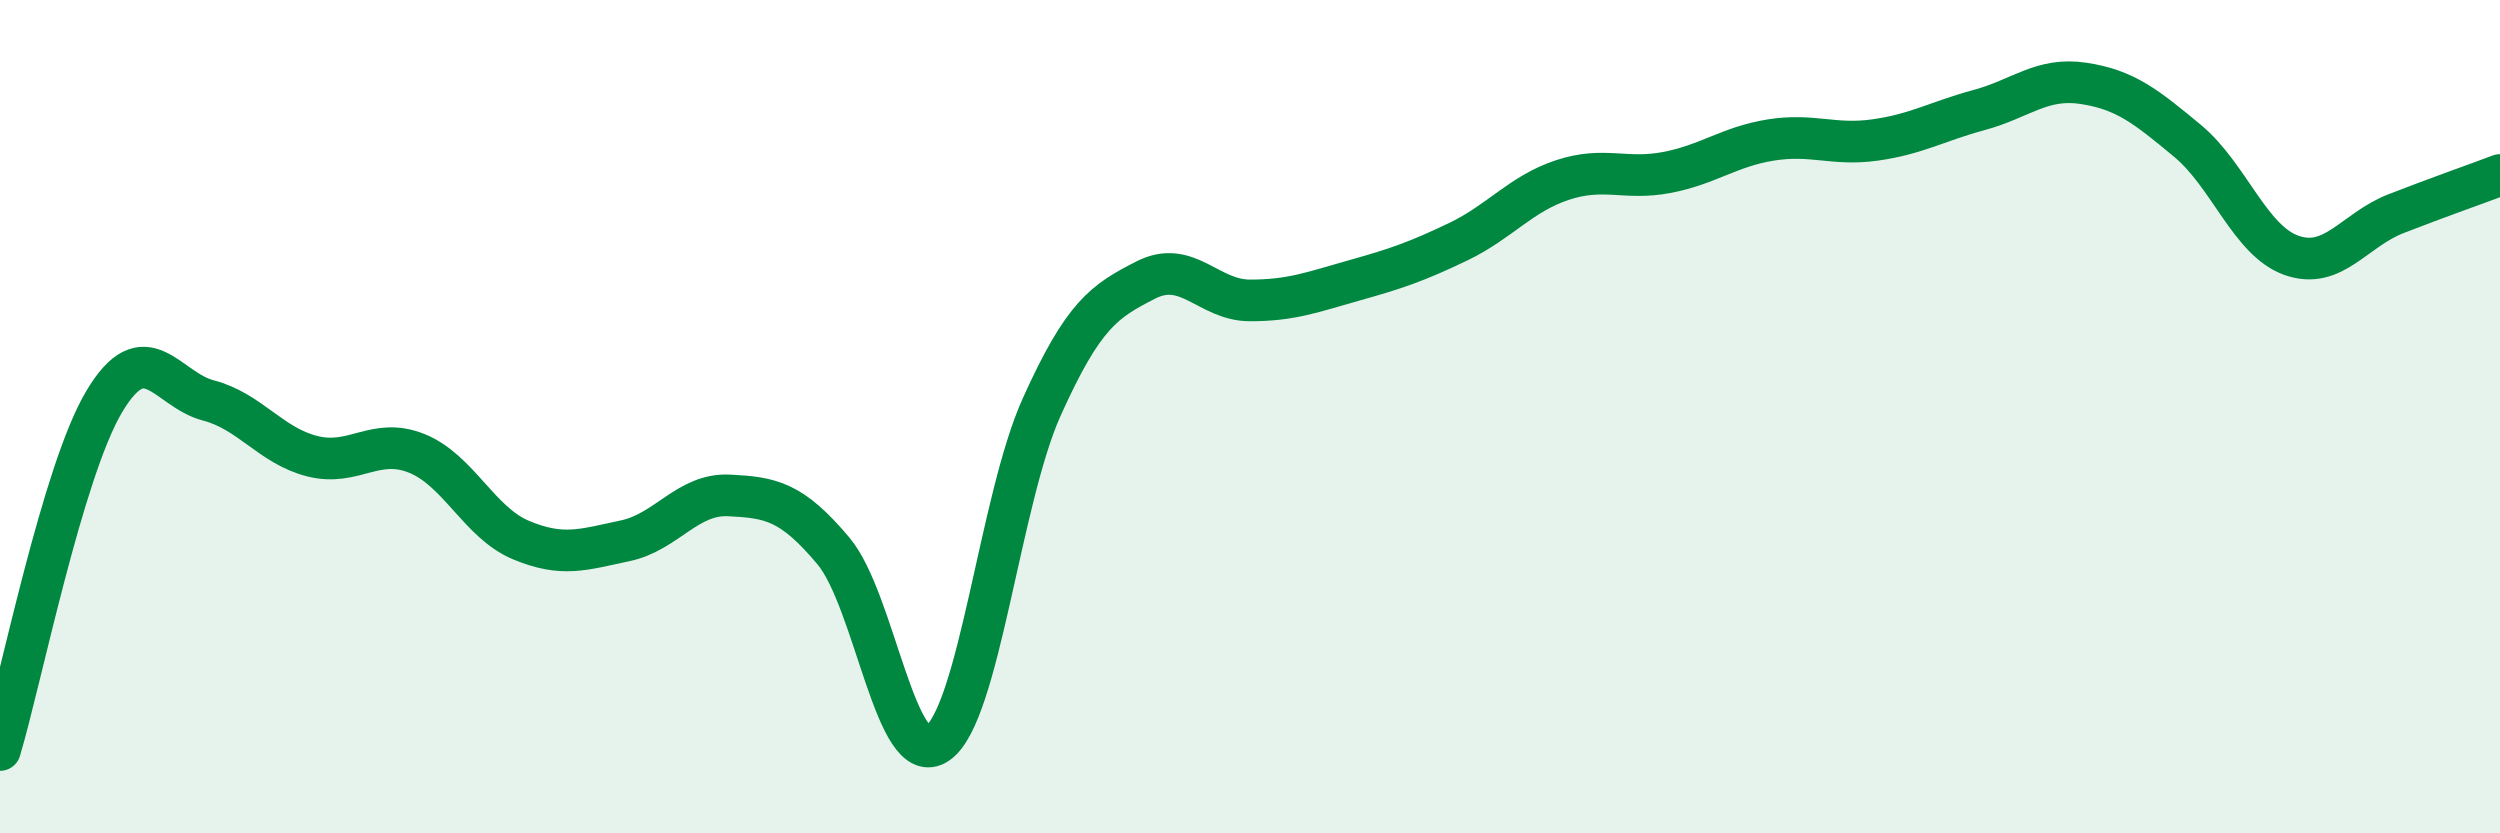
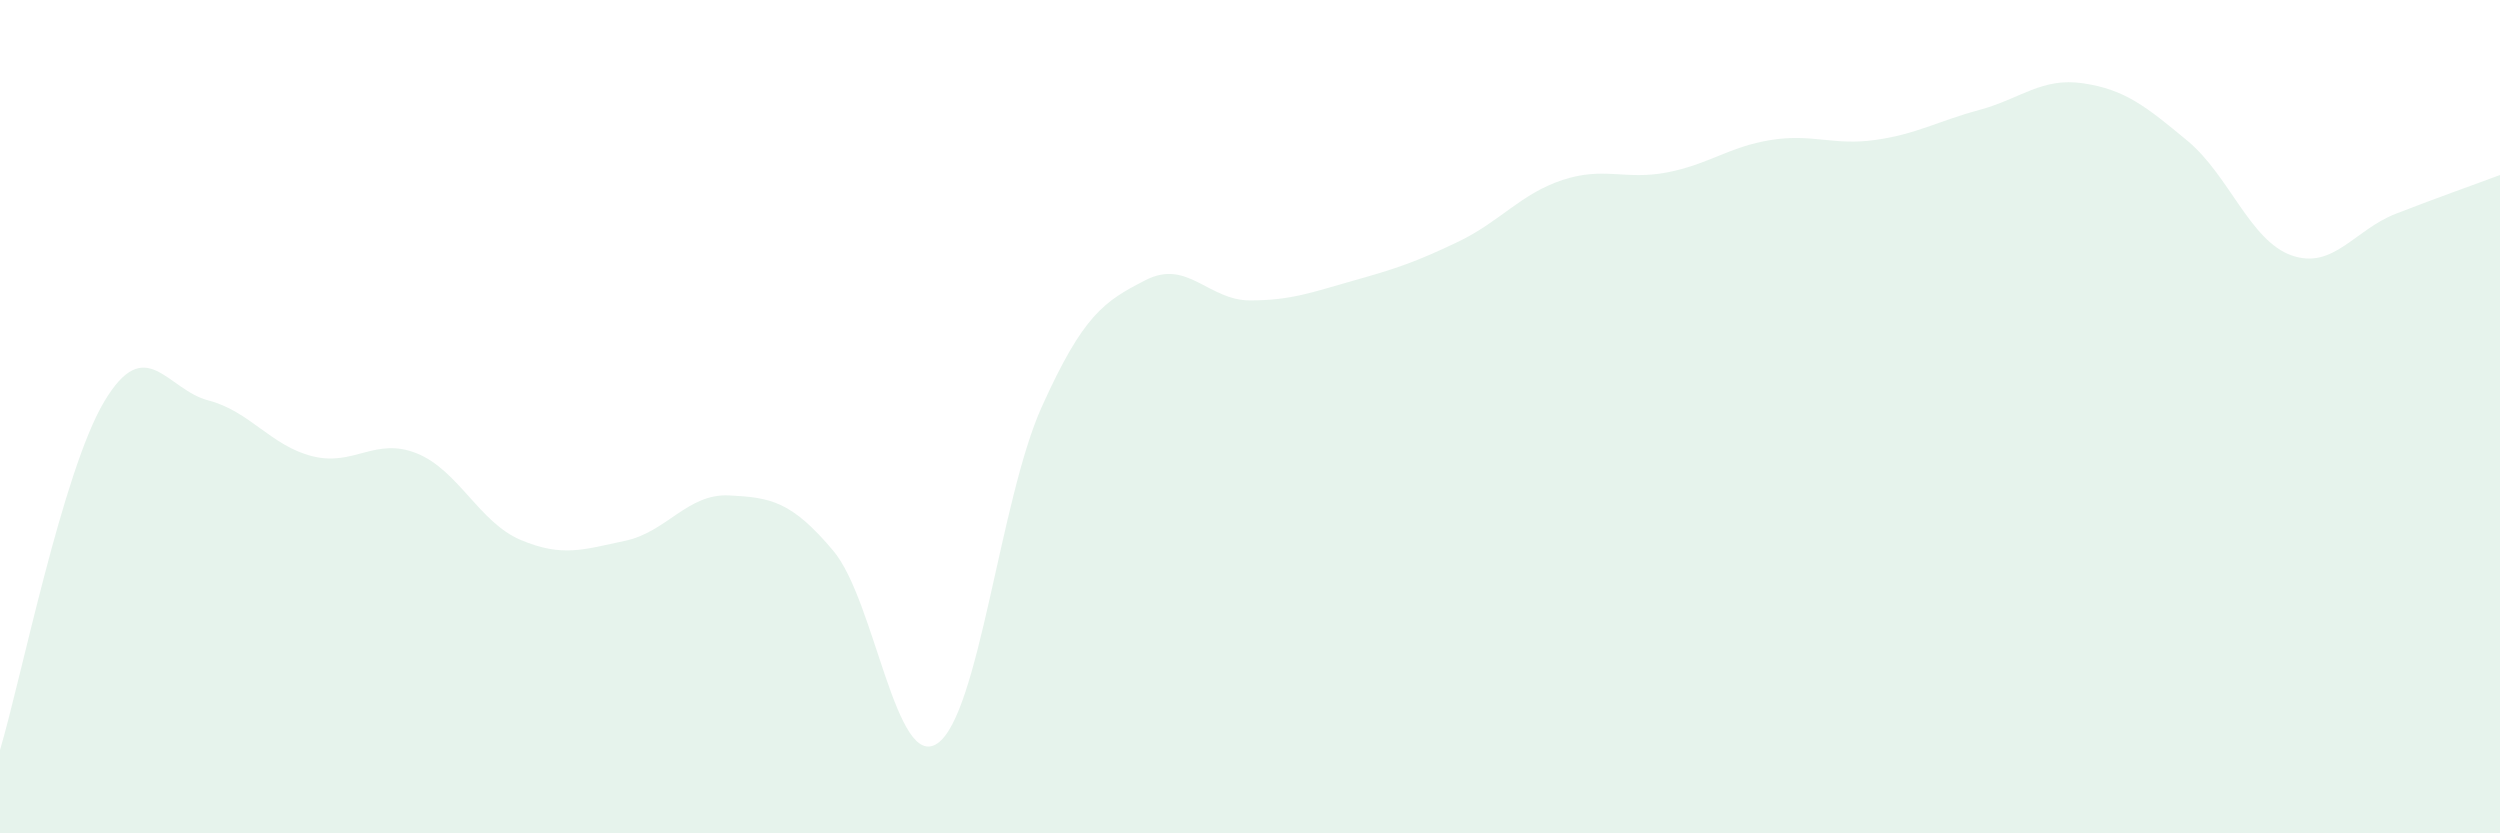
<svg xmlns="http://www.w3.org/2000/svg" width="60" height="20" viewBox="0 0 60 20">
  <path d="M 0,18 C 0.5,16.33 1.5,11.32 2.5,9.64 C 3.5,7.96 4,9.35 5,9.61 C 6,9.87 6.5,10.7 7.5,10.95 C 8.5,11.2 9,10.48 10,10.88 C 11,11.28 11.5,12.54 12.5,12.96 C 13.5,13.38 14,13.19 15,12.98 C 16,12.77 16.5,11.84 17.5,11.89 C 18.5,11.94 19,12.03 20,13.22 C 21,14.41 21.5,18.53 22.5,17.84 C 23.5,17.15 24,11.99 25,9.77 C 26,7.55 26.5,7.23 27.5,6.72 C 28.5,6.21 29,7.21 30,7.21 C 31,7.21 31.5,7.01 32.5,6.73 C 33.5,6.45 34,6.28 35,5.8 C 36,5.32 36.5,4.65 37.5,4.32 C 38.5,3.99 39,4.33 40,4.14 C 41,3.95 41.5,3.52 42.5,3.36 C 43.5,3.2 44,3.5 45,3.36 C 46,3.22 46.5,2.91 47.5,2.64 C 48.5,2.37 49,1.85 50,2 C 51,2.15 51.5,2.55 52.5,3.38 C 53.5,4.21 54,5.78 55,6.13 C 56,6.48 56.5,5.52 57.5,5.13 C 58.5,4.74 59.5,4.39 60,4.2L60 20L0 20Z" fill="#008740" opacity="0.1" stroke-linecap="round" stroke-linejoin="round" />
-   <path d="M 0,18 C 0.5,16.33 1.5,11.32 2.5,9.64 C 3.5,7.96 4,9.35 5,9.61 C 6,9.87 6.5,10.7 7.5,10.95 C 8.5,11.2 9,10.48 10,10.88 C 11,11.28 11.5,12.54 12.5,12.96 C 13.5,13.38 14,13.19 15,12.98 C 16,12.77 16.5,11.84 17.5,11.89 C 18.5,11.94 19,12.03 20,13.22 C 21,14.41 21.5,18.53 22.5,17.84 C 23.5,17.15 24,11.99 25,9.77 C 26,7.55 26.5,7.23 27.5,6.72 C 28.5,6.21 29,7.21 30,7.21 C 31,7.21 31.5,7.01 32.5,6.73 C 33.5,6.45 34,6.28 35,5.8 C 36,5.32 36.5,4.65 37.5,4.32 C 38.5,3.99 39,4.33 40,4.14 C 41,3.95 41.5,3.52 42.5,3.36 C 43.5,3.2 44,3.5 45,3.36 C 46,3.22 46.5,2.91 47.5,2.64 C 48.5,2.37 49,1.85 50,2 C 51,2.15 51.5,2.55 52.5,3.38 C 53.5,4.21 54,5.78 55,6.13 C 56,6.48 56.5,5.52 57.5,5.13 C 58.5,4.74 59.5,4.39 60,4.2" stroke="#008740" stroke-width="1" fill="none" stroke-linecap="round" stroke-linejoin="round" />
</svg>